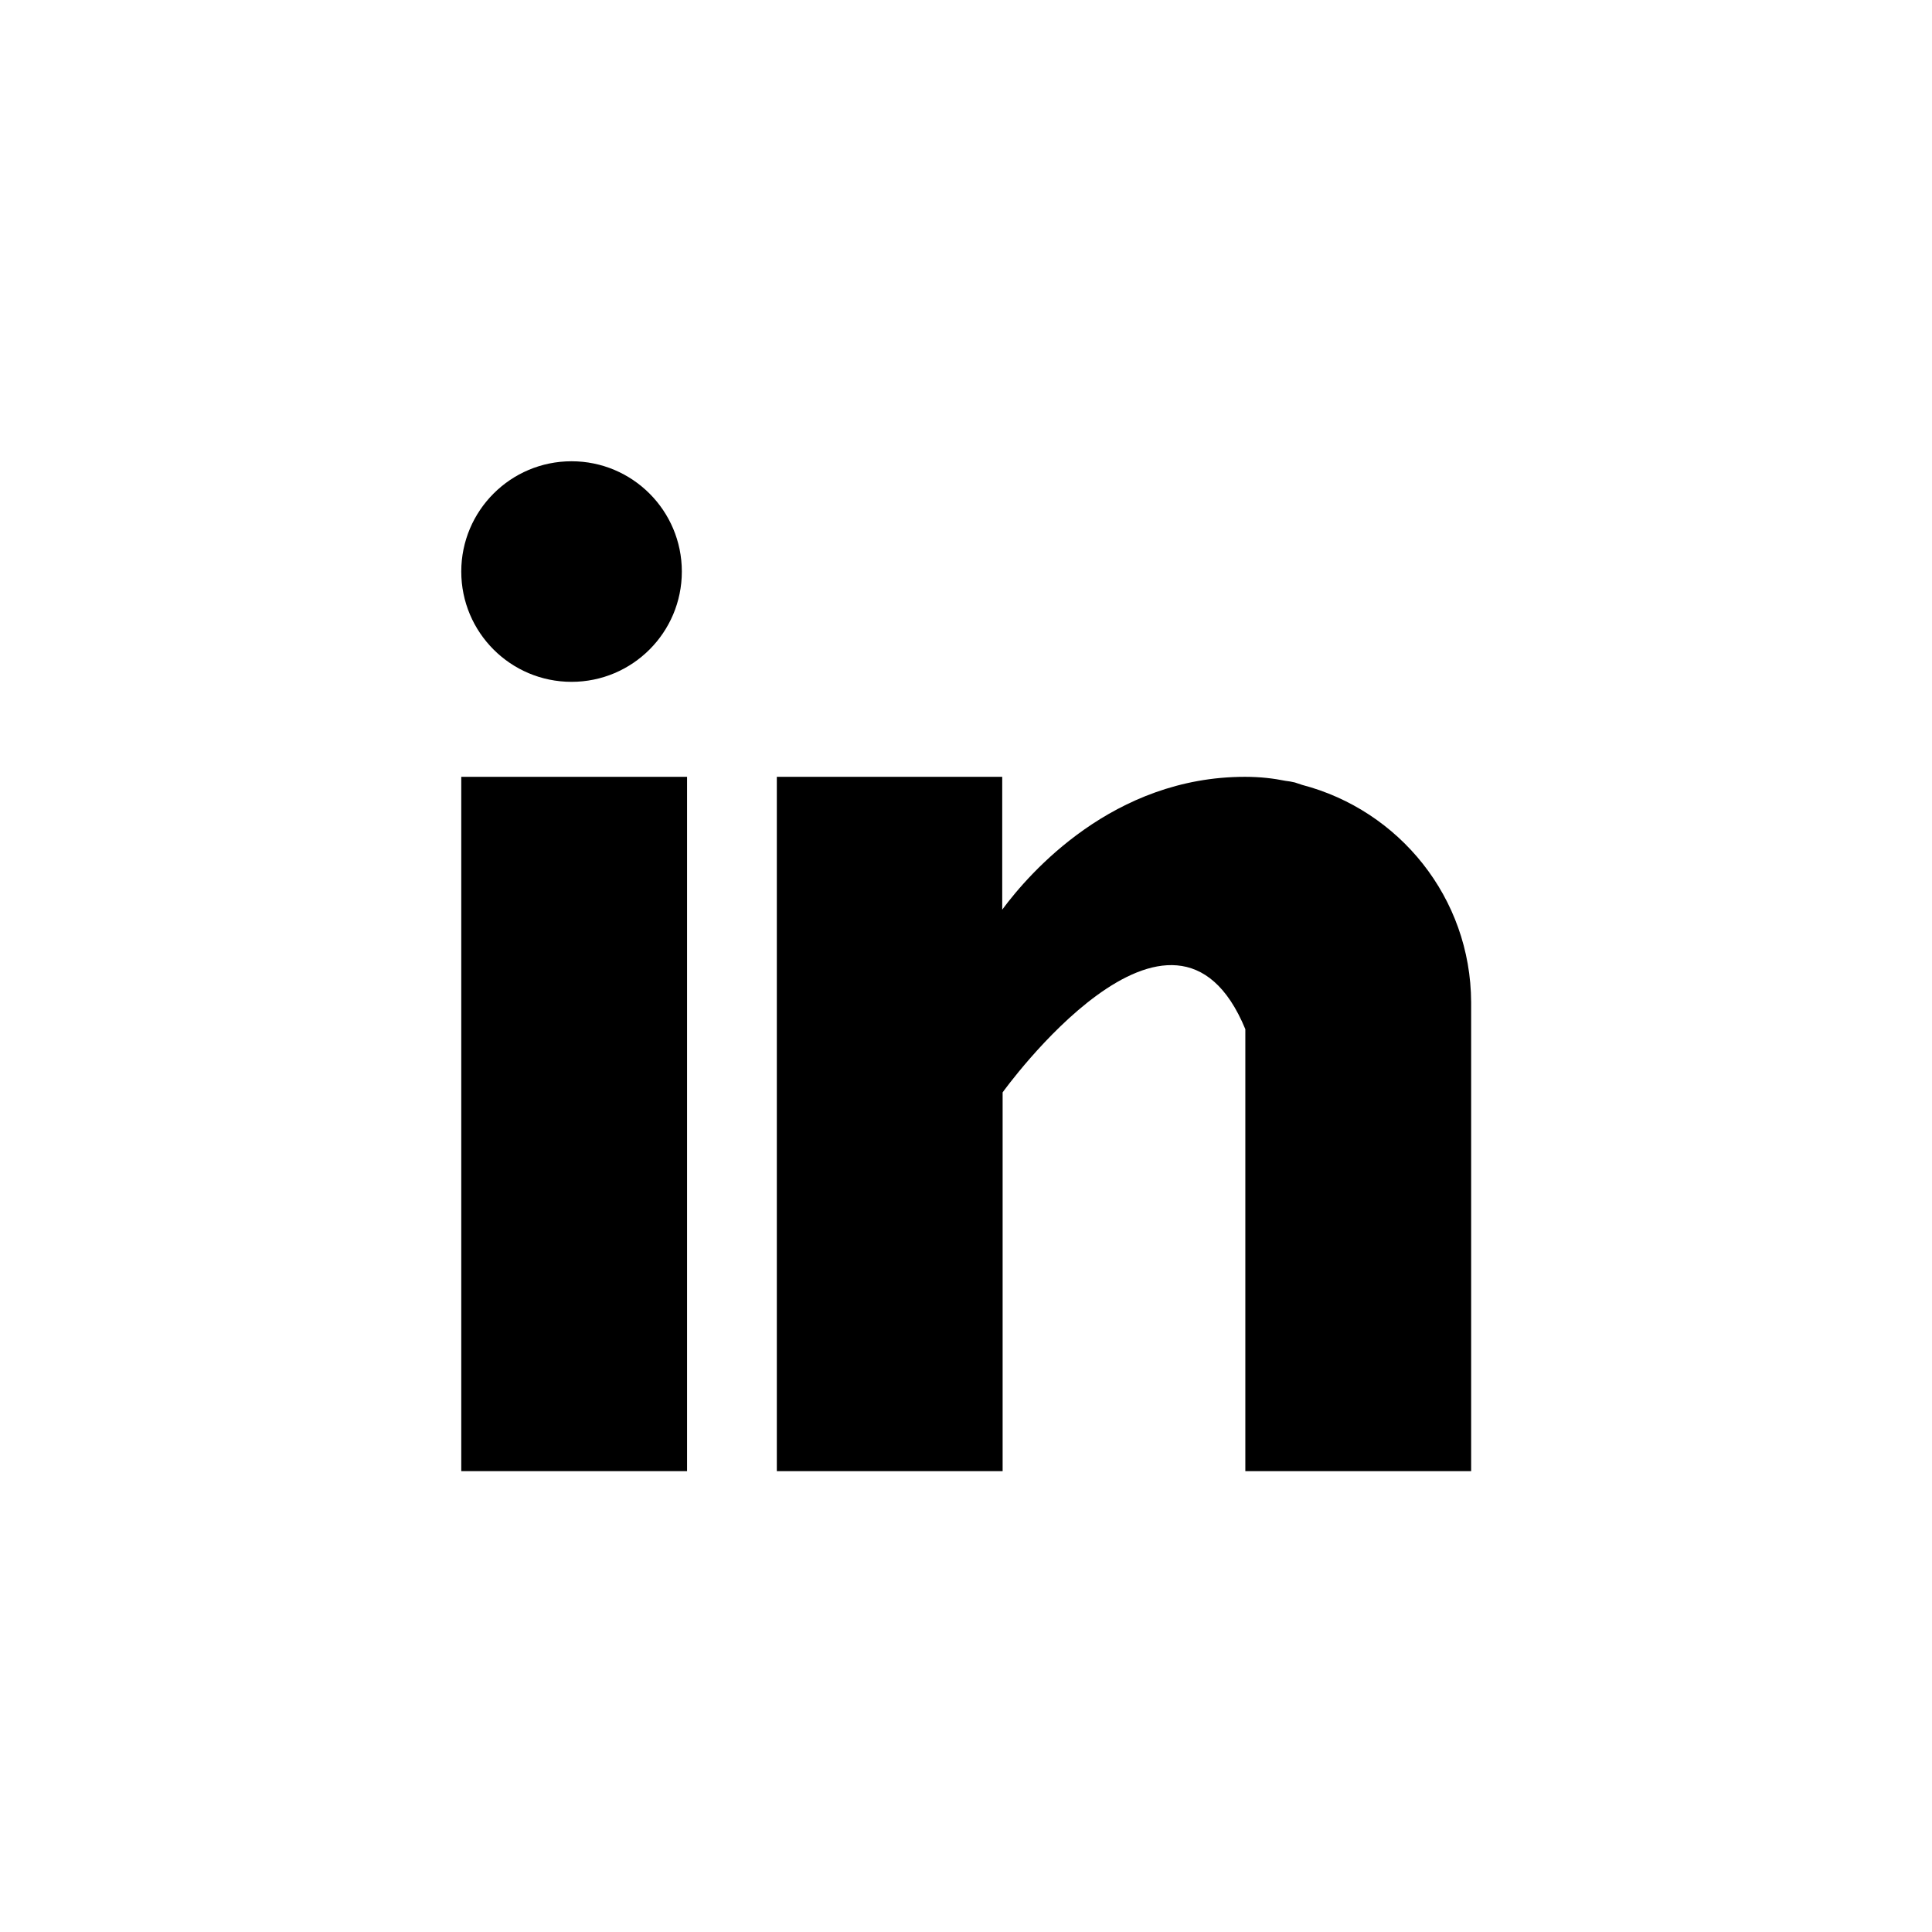
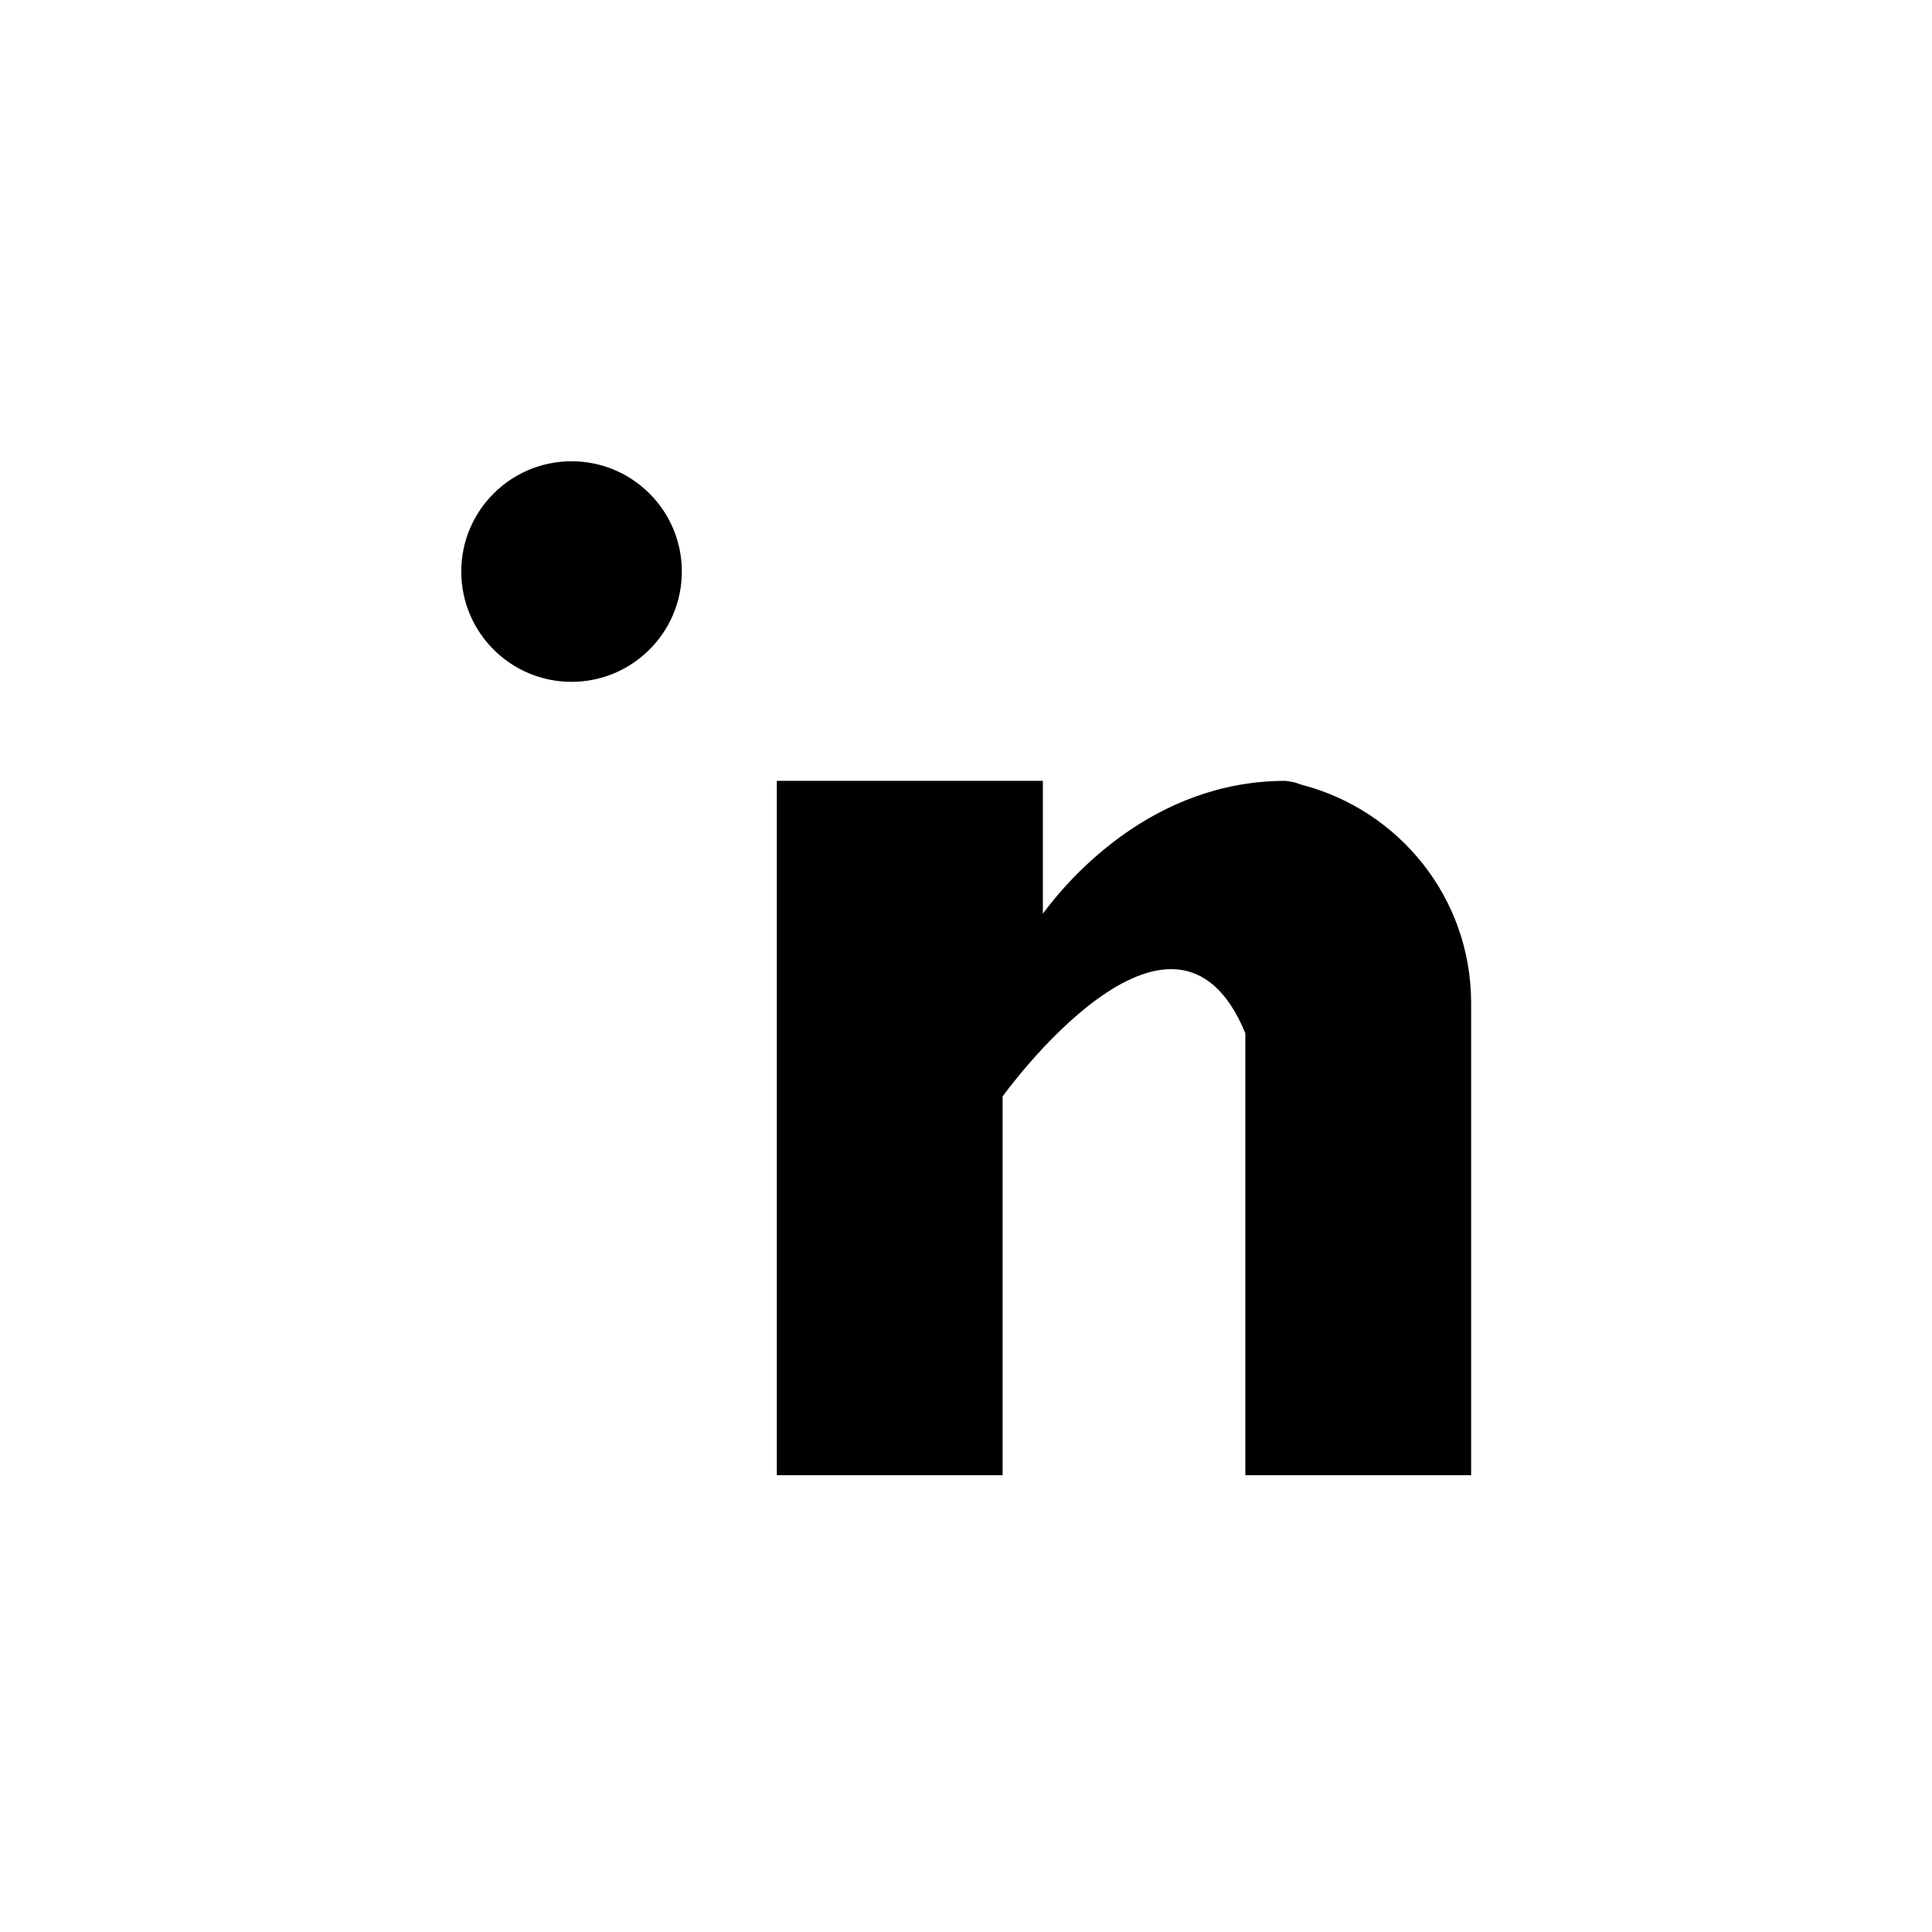
<svg xmlns="http://www.w3.org/2000/svg" version="1.1" id="Calque_1" viewBox="0 0 480 480" style="enable-background:new 0 0 480 480;" xml:space="preserve" preserveAspectRatio="xMinYMin">
  <style type="text/css">
	.st0{stroke:#000000;stroke-width:4.464;stroke-miterlimit:10;}
</style>
  <g>
    <g>
      <g>
-         <rect x="114.6" y="193" width="56.1" height="172.5" />
-       </g>
+         </g>
    </g>
    <g>
      <g>
-         <path d="M323.5,195c-0.6-0.2-1.2-0.4-1.8-0.6c-0.8-0.2-1.5-0.3-2.3-0.4c-3-0.6-6.2-1-10.1-1c-32.7,0-53.5,23.8-60.3,33v-33H193     v172.5h56.1v-94.1c0,0,42.4-59.1,60.3-15.7c0,38.7,0,109.8,0,109.8h56.1V249C365.4,223,347.6,201.3,323.5,195z" />
+         <path d="M323.5,195c-0.6-0.2-1.2-0.4-1.8-0.6c-0.8-0.2-1.5-0.3-2.3-0.4c-32.7,0-53.5,23.8-60.3,33v-33H193     v172.5h56.1v-94.1c0,0,42.4-59.1,60.3-15.7c0,38.7,0,109.8,0,109.8h56.1V249C365.4,223,347.6,201.3,323.5,195z" />
      </g>
    </g>
    <g>
      <g>
        <circle cx="142" cy="142" r="27.4" />
      </g>
    </g>
  </g>
</svg>